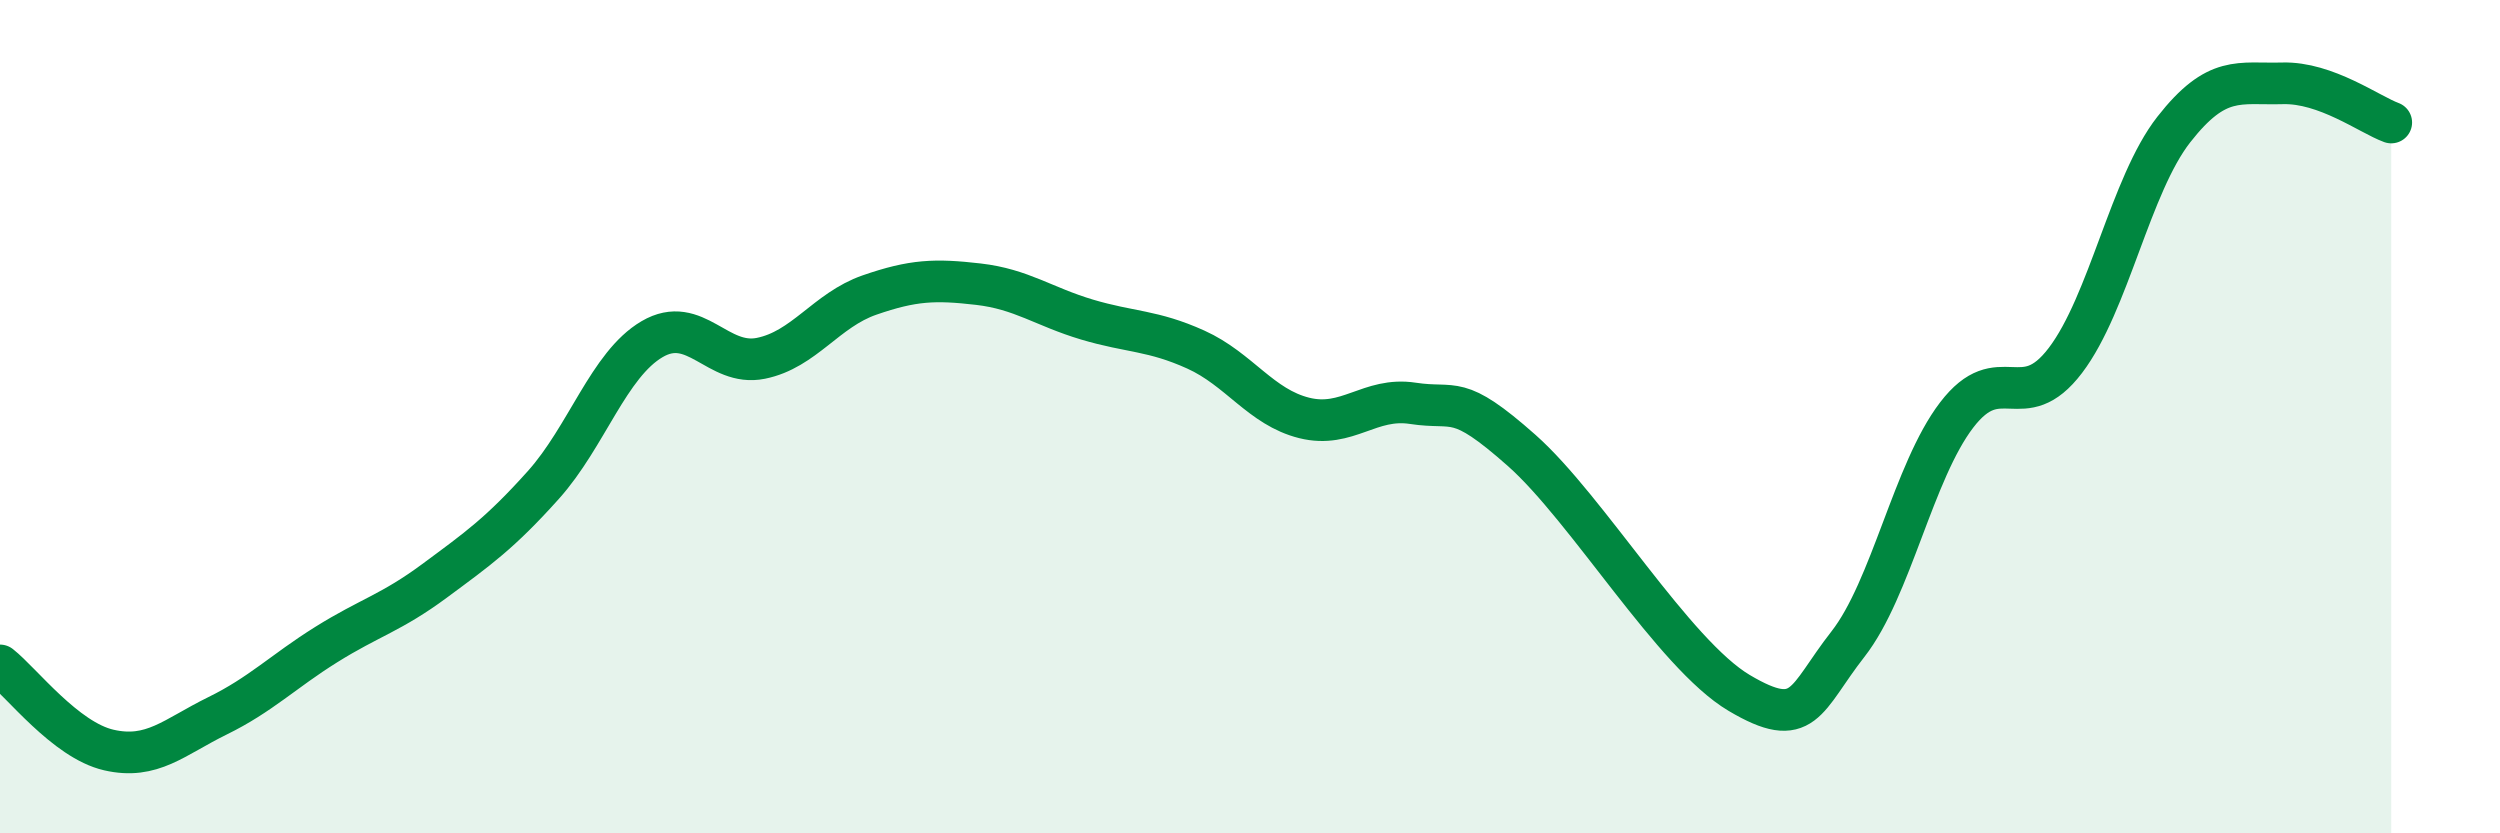
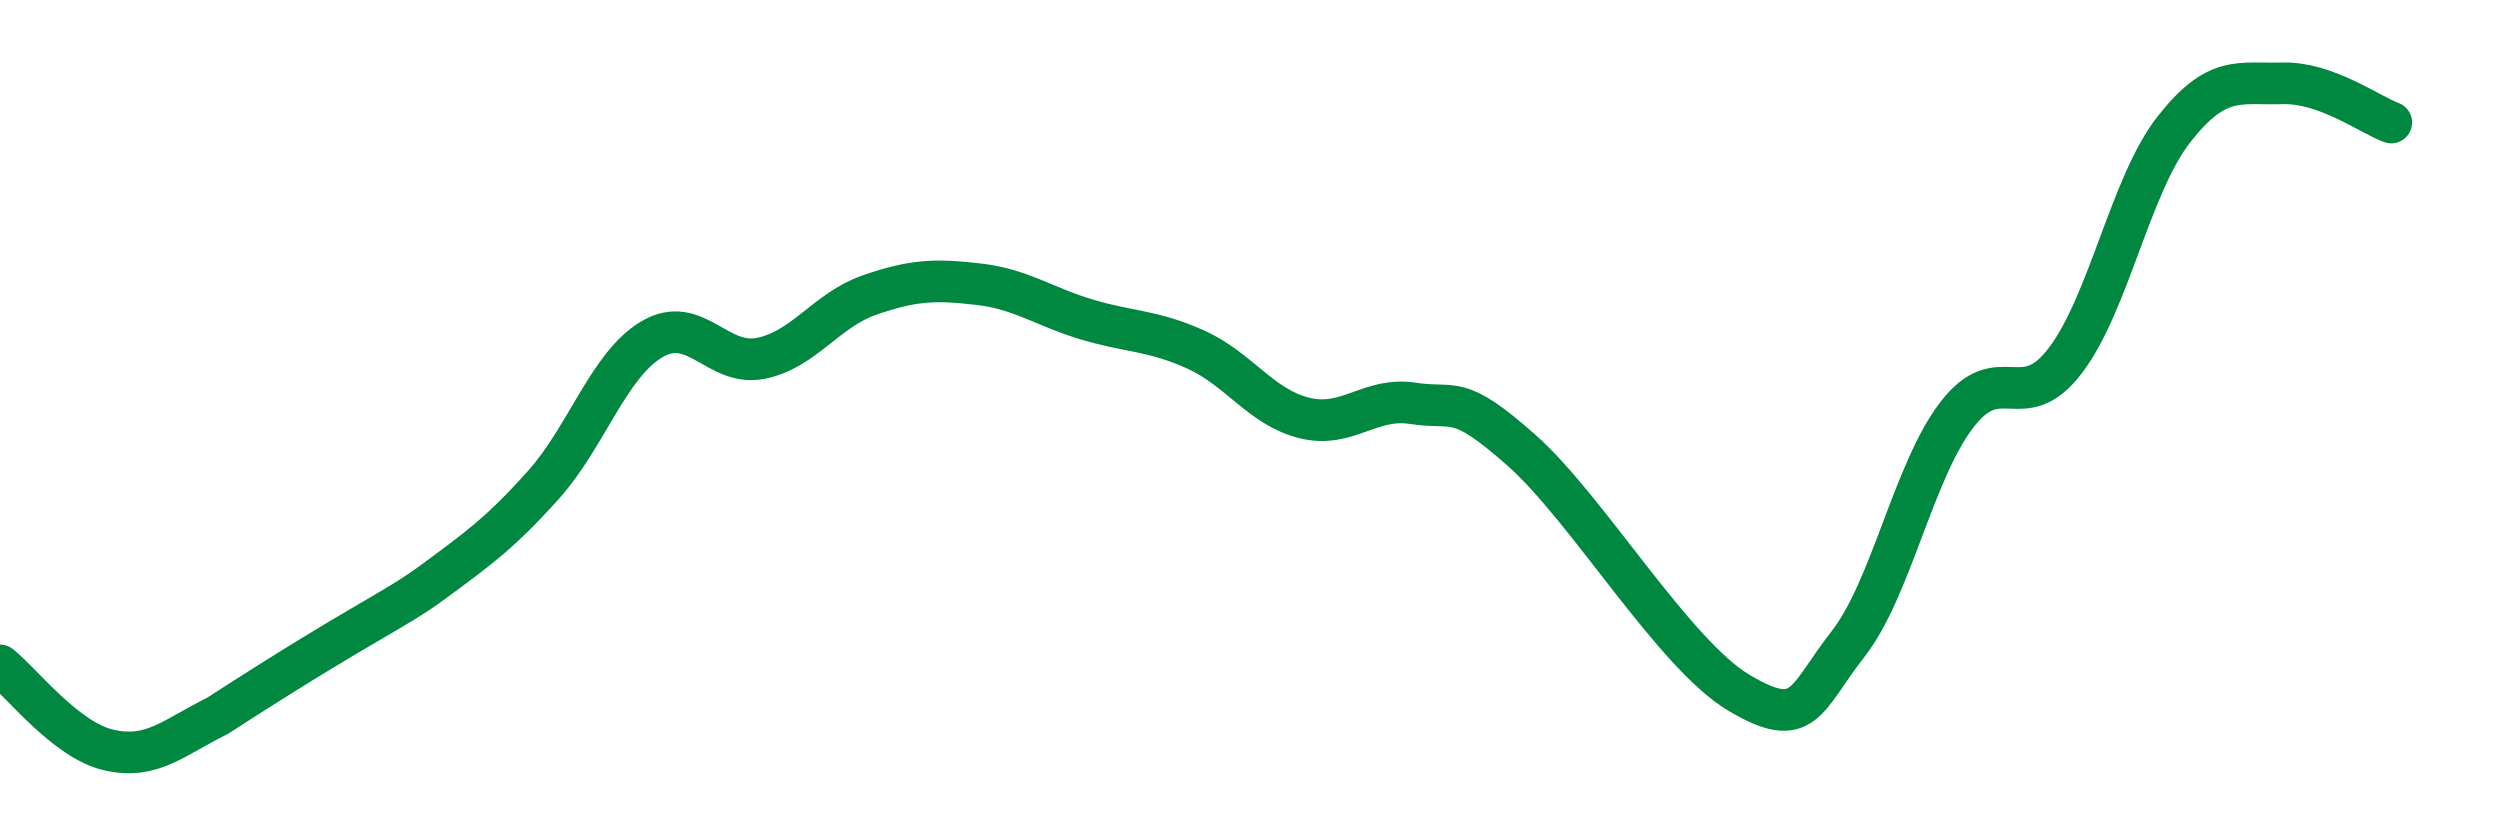
<svg xmlns="http://www.w3.org/2000/svg" width="60" height="20" viewBox="0 0 60 20">
-   <path d="M 0,15.97 C 0.52,16.38 1.57,17.76 2.61,18 C 3.65,18.24 4.18,17.69 5.22,17.18 C 6.26,16.67 6.79,16.12 7.83,15.47 C 8.87,14.82 9.39,14.71 10.43,13.94 C 11.47,13.17 12,12.8 13.04,11.64 C 14.08,10.48 14.61,8.75 15.65,8.14 C 16.69,7.53 17.22,8.81 18.26,8.6 C 19.3,8.39 19.83,7.44 20.87,7.08 C 21.91,6.72 22.44,6.7 23.48,6.82 C 24.52,6.94 25.05,7.36 26.09,7.67 C 27.13,7.98 27.66,7.92 28.7,8.39 C 29.74,8.86 30.26,9.77 31.3,10.03 C 32.34,10.29 32.87,9.52 33.91,9.68 C 34.95,9.84 34.95,9.42 36.52,10.81 C 38.09,12.2 40.17,15.7 41.74,16.63 C 43.31,17.56 43.31,16.79 44.35,15.46 C 45.39,14.13 45.92,11.32 46.96,9.96 C 48,8.6 48.53,10.02 49.57,8.65 C 50.61,7.28 51.13,4.44 52.17,3.11 C 53.21,1.78 53.74,2.03 54.78,2 C 55.82,1.97 56.87,2.75 57.39,2.94L57.39 20L0 20Z" fill="#008740" opacity="0.1" stroke-linecap="round" stroke-linejoin="round" />
-   <path d="M 0,15.97 C 0.52,16.38 1.57,17.76 2.61,18 C 3.65,18.24 4.18,17.69 5.22,17.18 C 6.26,16.67 6.79,16.12 7.83,15.47 C 8.87,14.82 9.39,14.71 10.43,13.94 C 11.47,13.17 12,12.8 13.04,11.64 C 14.08,10.48 14.61,8.75 15.65,8.14 C 16.69,7.53 17.22,8.81 18.26,8.6 C 19.3,8.39 19.83,7.44 20.87,7.08 C 21.91,6.72 22.44,6.7 23.48,6.82 C 24.52,6.94 25.05,7.36 26.09,7.67 C 27.13,7.98 27.66,7.92 28.7,8.39 C 29.74,8.86 30.26,9.77 31.3,10.03 C 32.34,10.29 32.87,9.52 33.91,9.68 C 34.95,9.84 34.95,9.42 36.52,10.81 C 38.09,12.2 40.17,15.7 41.74,16.63 C 43.31,17.56 43.31,16.79 44.35,15.46 C 45.39,14.13 45.92,11.32 46.96,9.96 C 48,8.6 48.53,10.02 49.57,8.65 C 50.61,7.28 51.13,4.44 52.17,3.11 C 53.21,1.78 53.74,2.03 54.78,2 C 55.82,1.97 56.87,2.75 57.39,2.94" stroke="#008740" stroke-width="1" fill="none" stroke-linecap="round" stroke-linejoin="round" />
+   <path d="M 0,15.97 C 0.52,16.38 1.57,17.76 2.61,18 C 3.65,18.24 4.18,17.69 5.22,17.18 C 8.87,14.82 9.39,14.71 10.43,13.94 C 11.47,13.17 12,12.8 13.04,11.64 C 14.08,10.48 14.61,8.75 15.65,8.14 C 16.69,7.53 17.22,8.81 18.26,8.6 C 19.3,8.39 19.83,7.44 20.87,7.08 C 21.91,6.72 22.44,6.7 23.48,6.82 C 24.52,6.94 25.05,7.36 26.09,7.67 C 27.13,7.98 27.66,7.92 28.7,8.39 C 29.74,8.86 30.26,9.77 31.3,10.03 C 32.34,10.29 32.87,9.52 33.91,9.68 C 34.95,9.84 34.95,9.42 36.52,10.81 C 38.09,12.2 40.17,15.7 41.74,16.63 C 43.31,17.56 43.31,16.79 44.35,15.46 C 45.39,14.13 45.92,11.32 46.96,9.96 C 48,8.6 48.53,10.02 49.57,8.65 C 50.61,7.28 51.13,4.44 52.17,3.11 C 53.21,1.78 53.74,2.03 54.78,2 C 55.82,1.97 56.87,2.75 57.39,2.94" stroke="#008740" stroke-width="1" fill="none" stroke-linecap="round" stroke-linejoin="round" />
</svg>